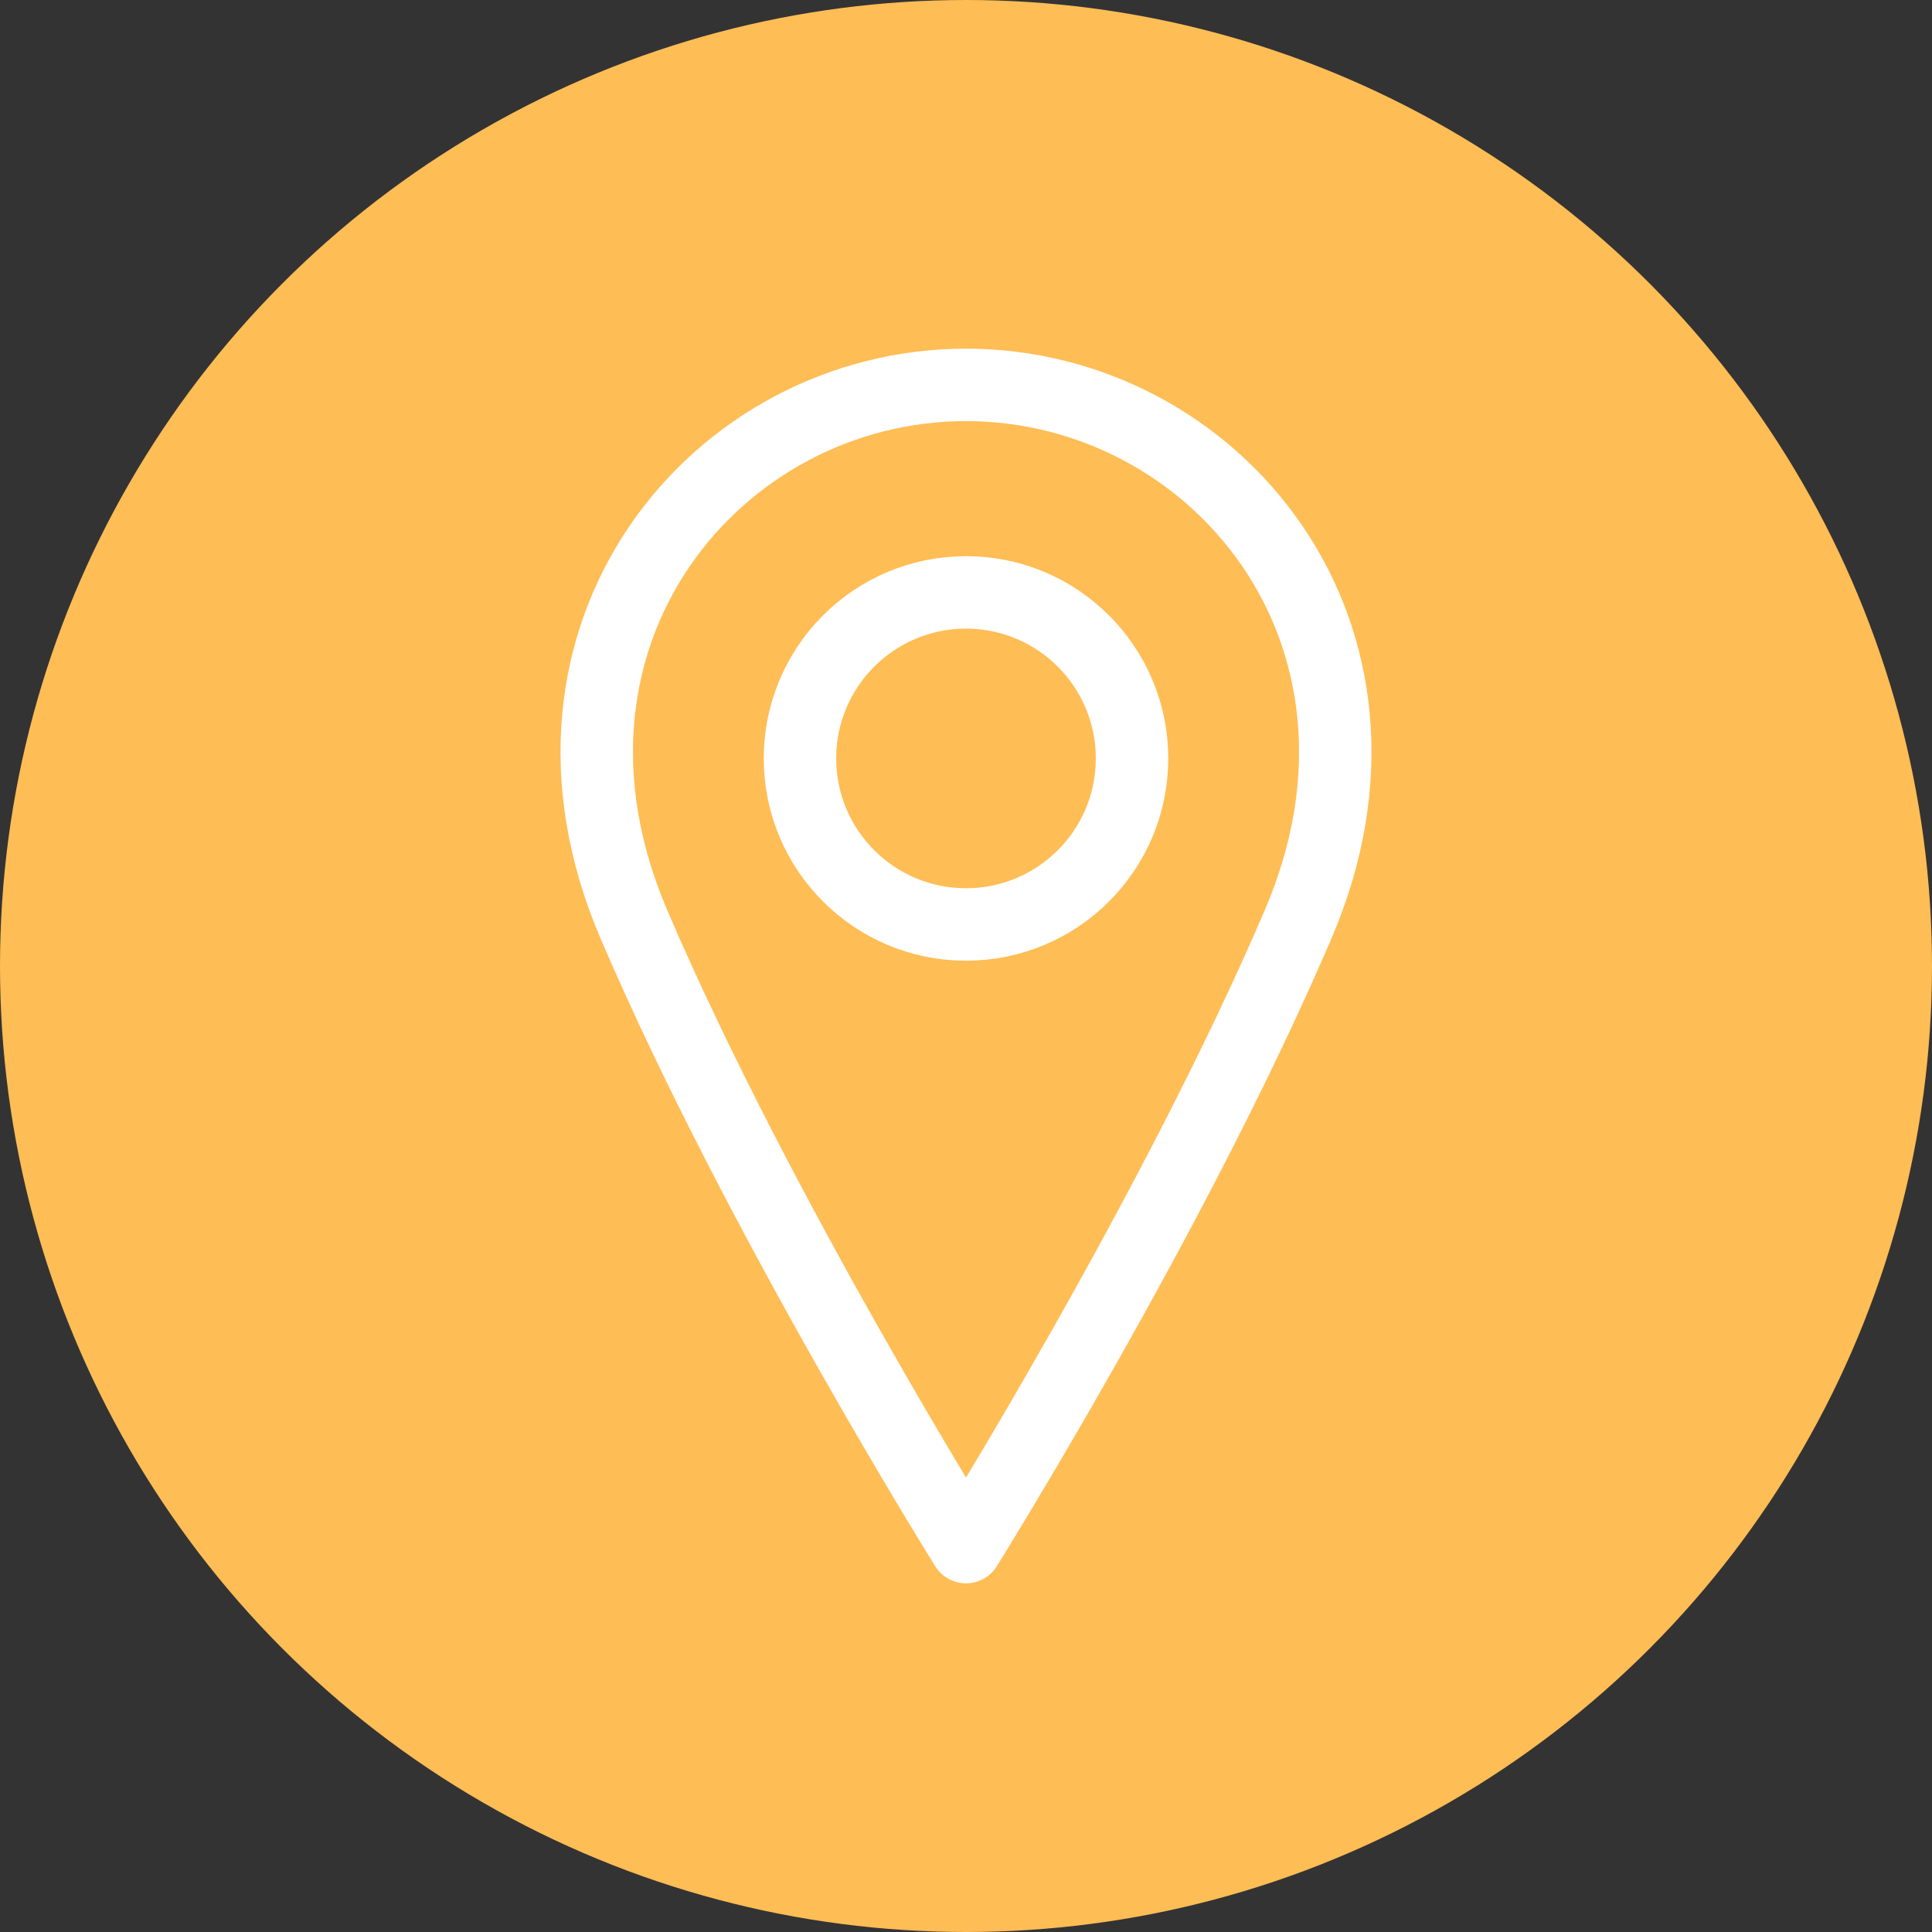
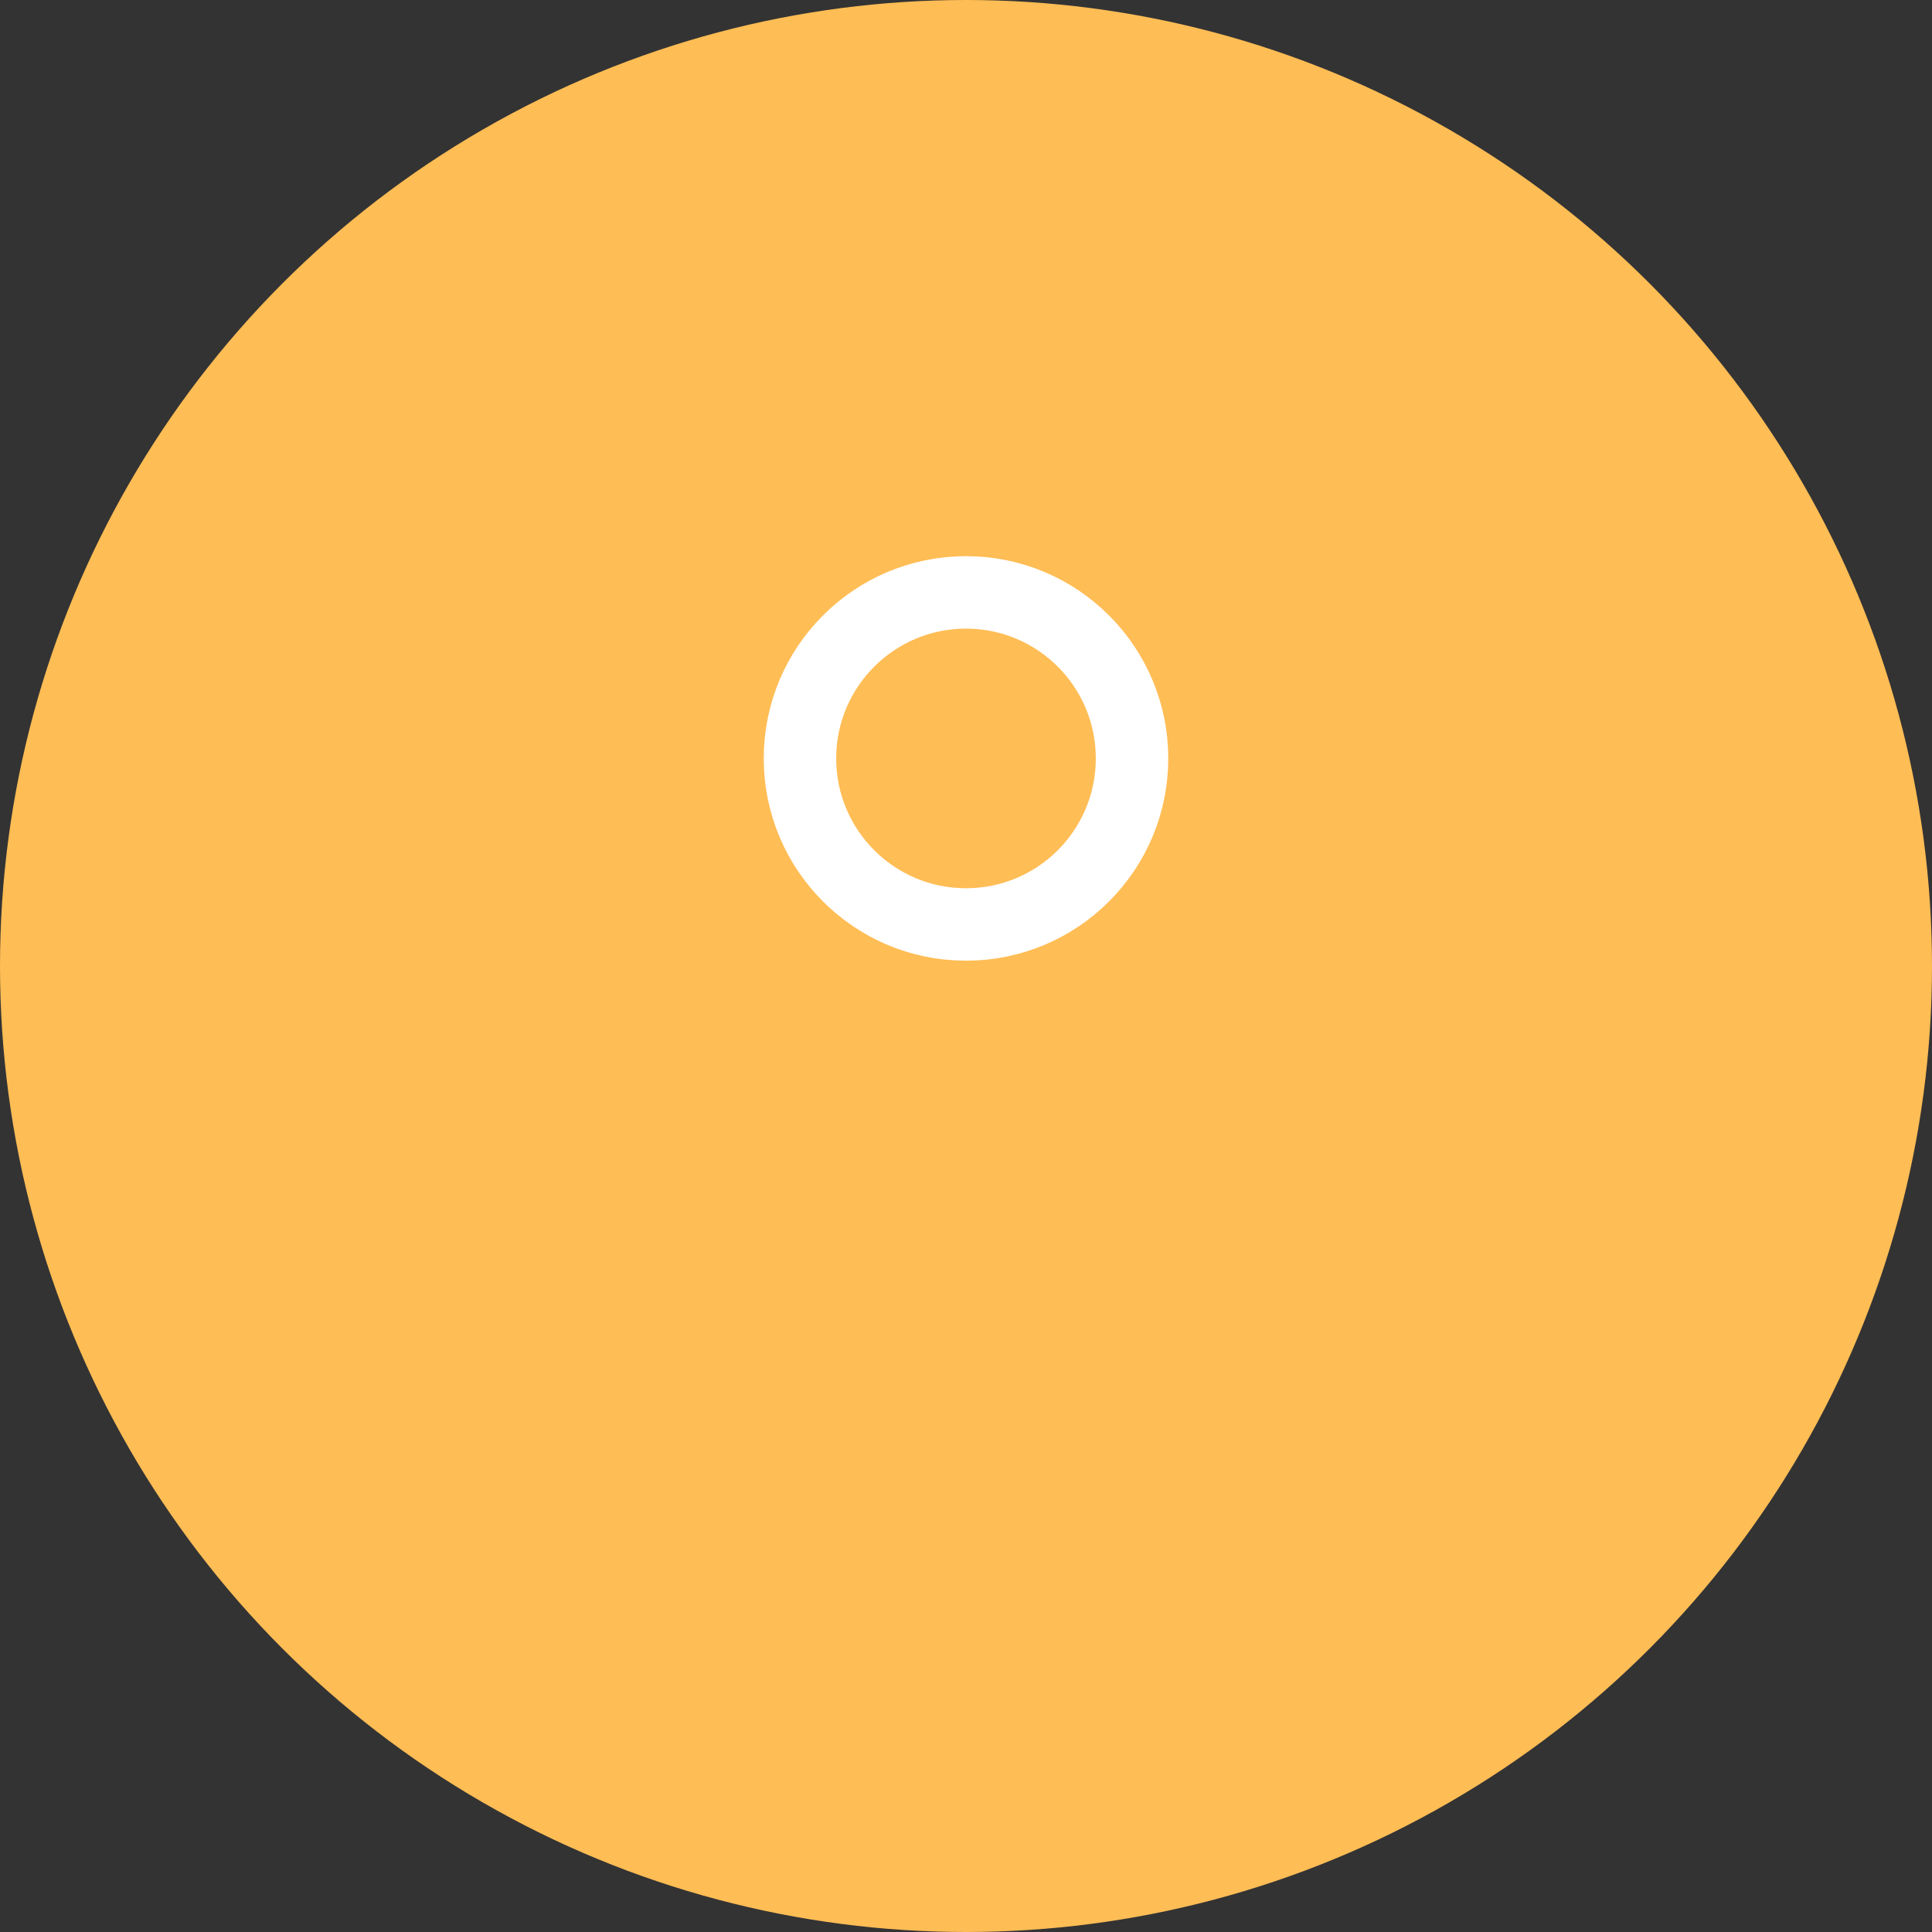
<svg xmlns="http://www.w3.org/2000/svg" width="32" height="32" viewBox="0 0 32 32" fill="none">
  <rect x="0" y="0" width="32" height="32" fill="#333333" stroke="none" />
  <circle cx="16" cy="16" r="16" fill="#FFBD55" />
-   <path d="M16 15.312C17.519 15.312 18.75 14.081 18.75 12.562C18.75 11.044 17.519 9.812 16 9.812C14.481 9.812 13.25 11.044 13.25 12.562C13.25 14.081 14.481 15.312 16 15.312Z" stroke="white" stroke-width="1.2" stroke-linecap="round" stroke-linejoin="round" />
-   <path d="M21.5 15.312C19.438 20.125 16 25.625 16 25.625C16 25.625 12.562 20.125 10.5 15.312C8.438 10.5 11.875 6.375 16 6.375C20.125 6.375 23.562 10.5 21.5 15.312Z" stroke="white" stroke-width="1.2" stroke-linecap="round" stroke-linejoin="round" />
+   <path d="M16 15.312C17.519 15.312 18.75 14.081 18.75 12.562C18.75 11.044 17.519 9.812 16 9.812C14.481 9.812 13.25 11.044 13.25 12.562C13.25 14.081 14.481 15.312 16 15.312" stroke="white" stroke-width="1.2" stroke-linecap="round" stroke-linejoin="round" />
</svg>